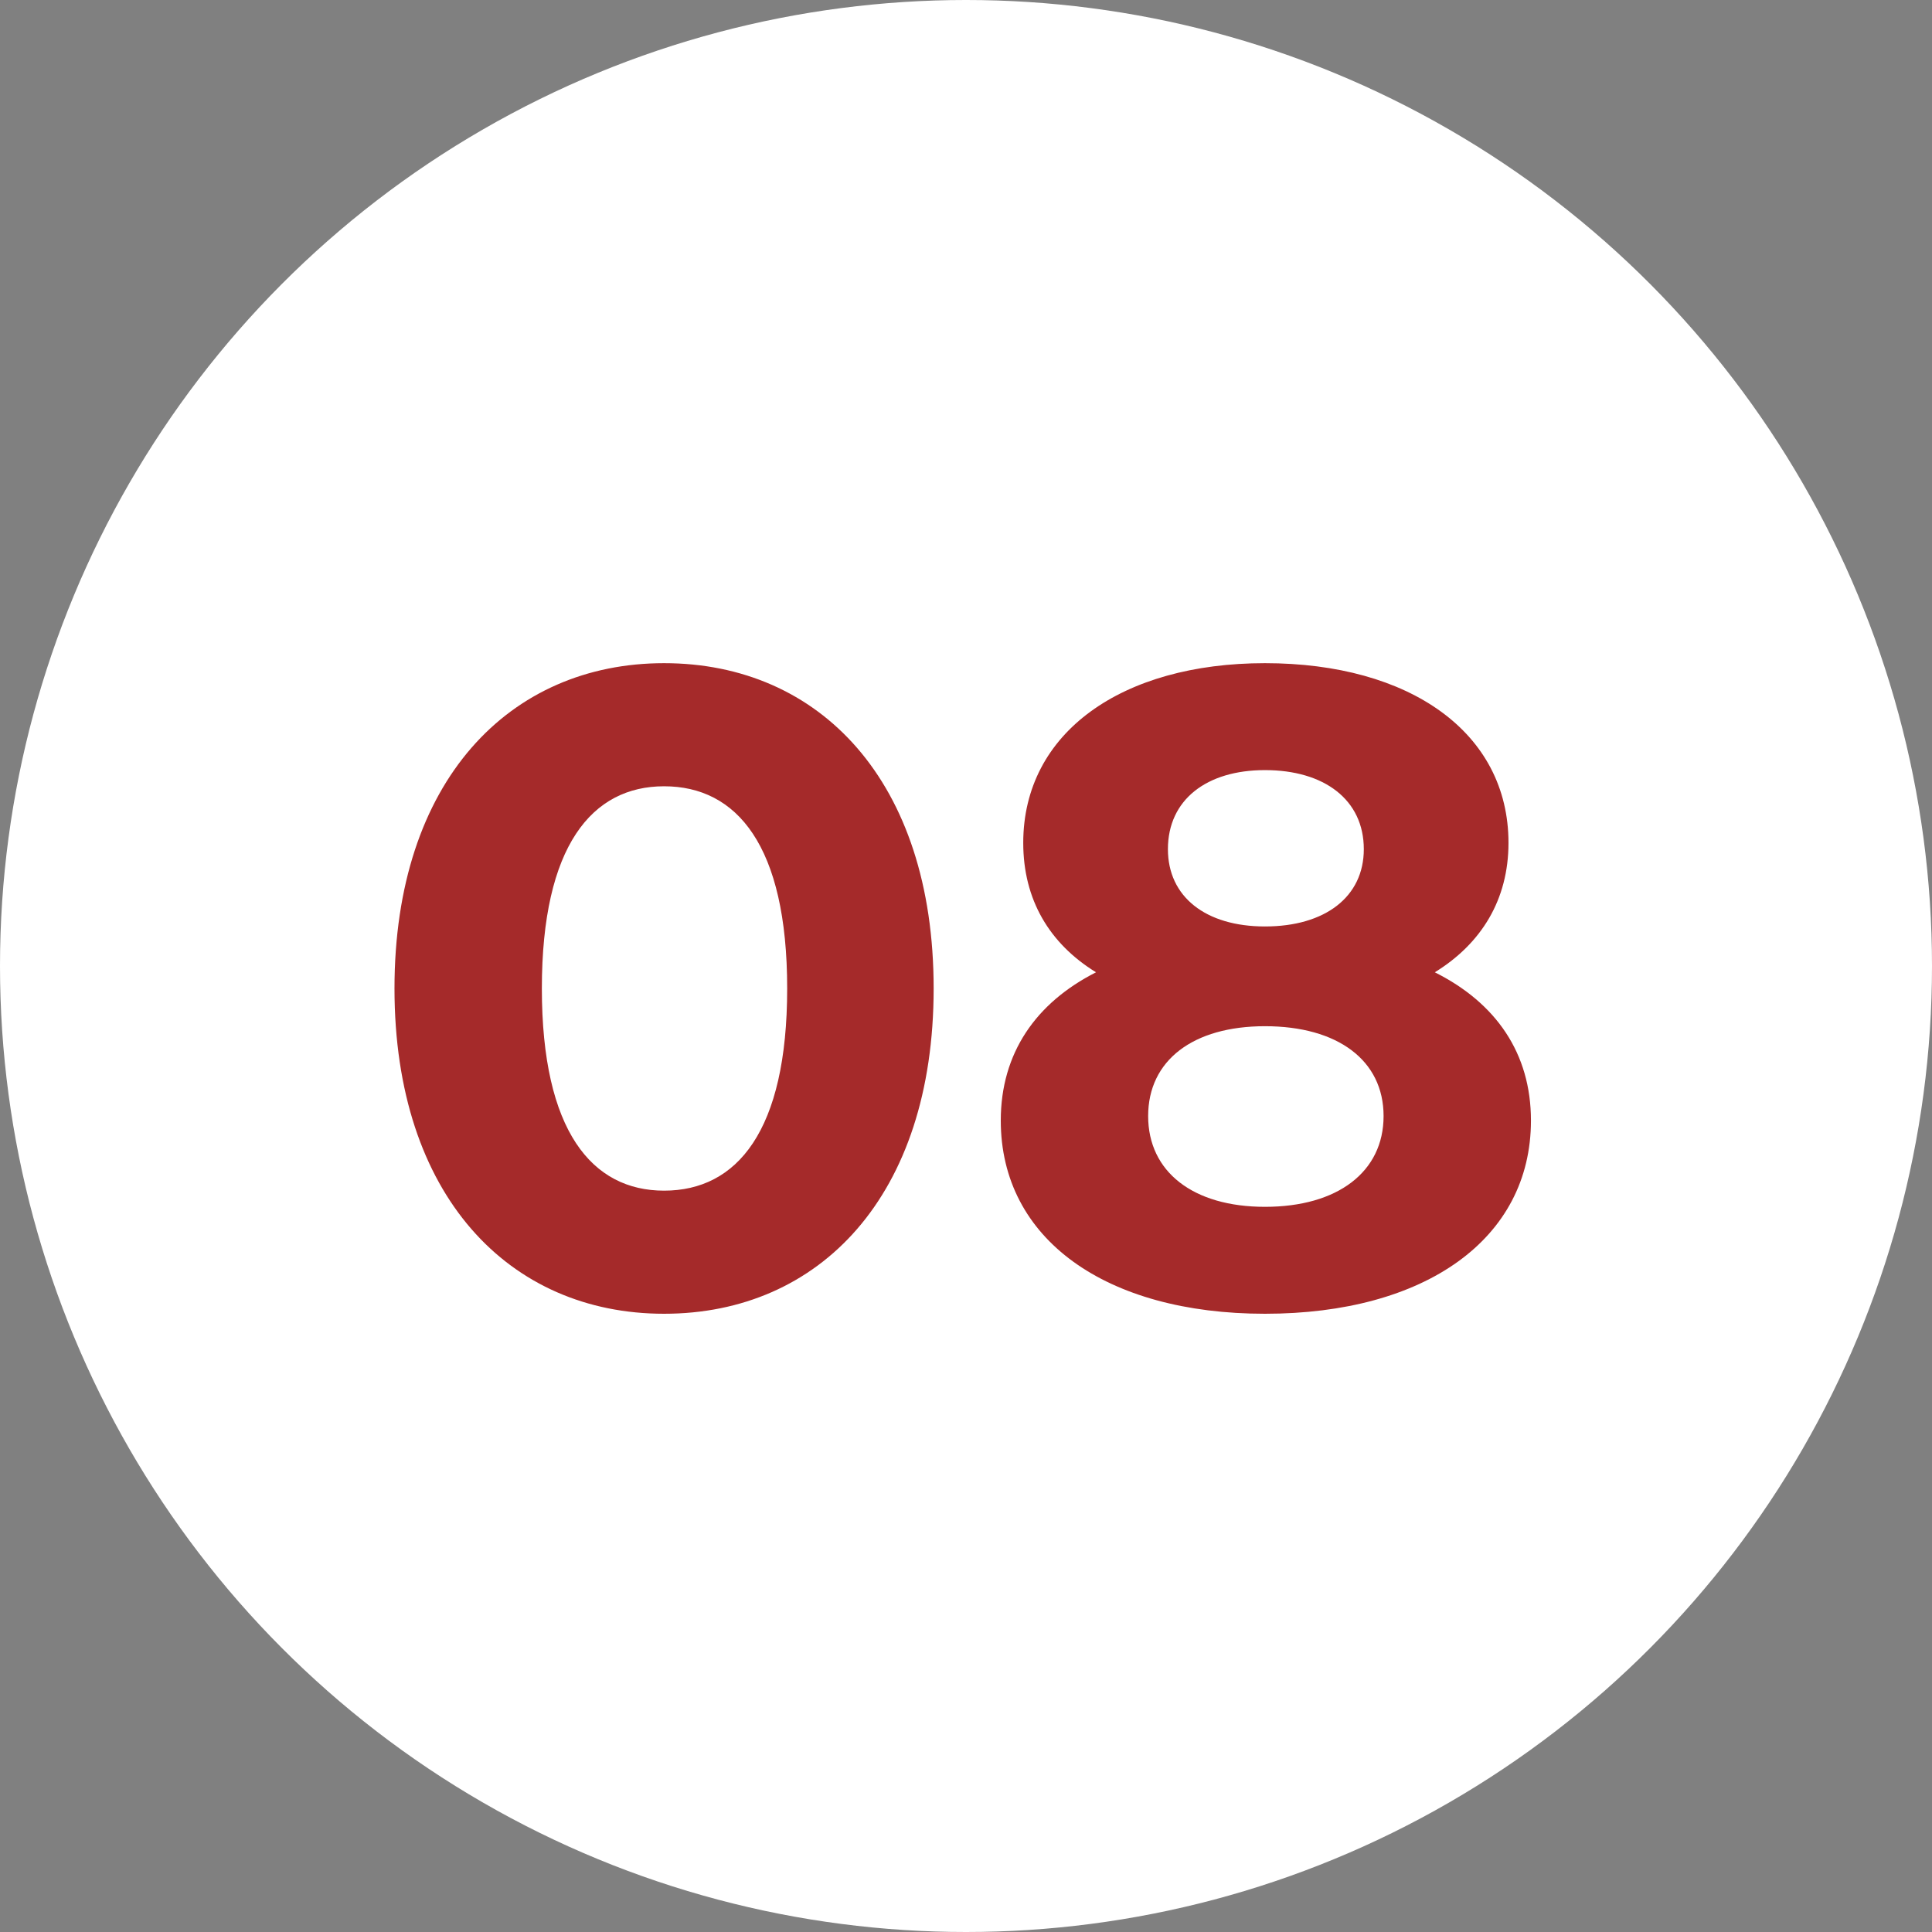
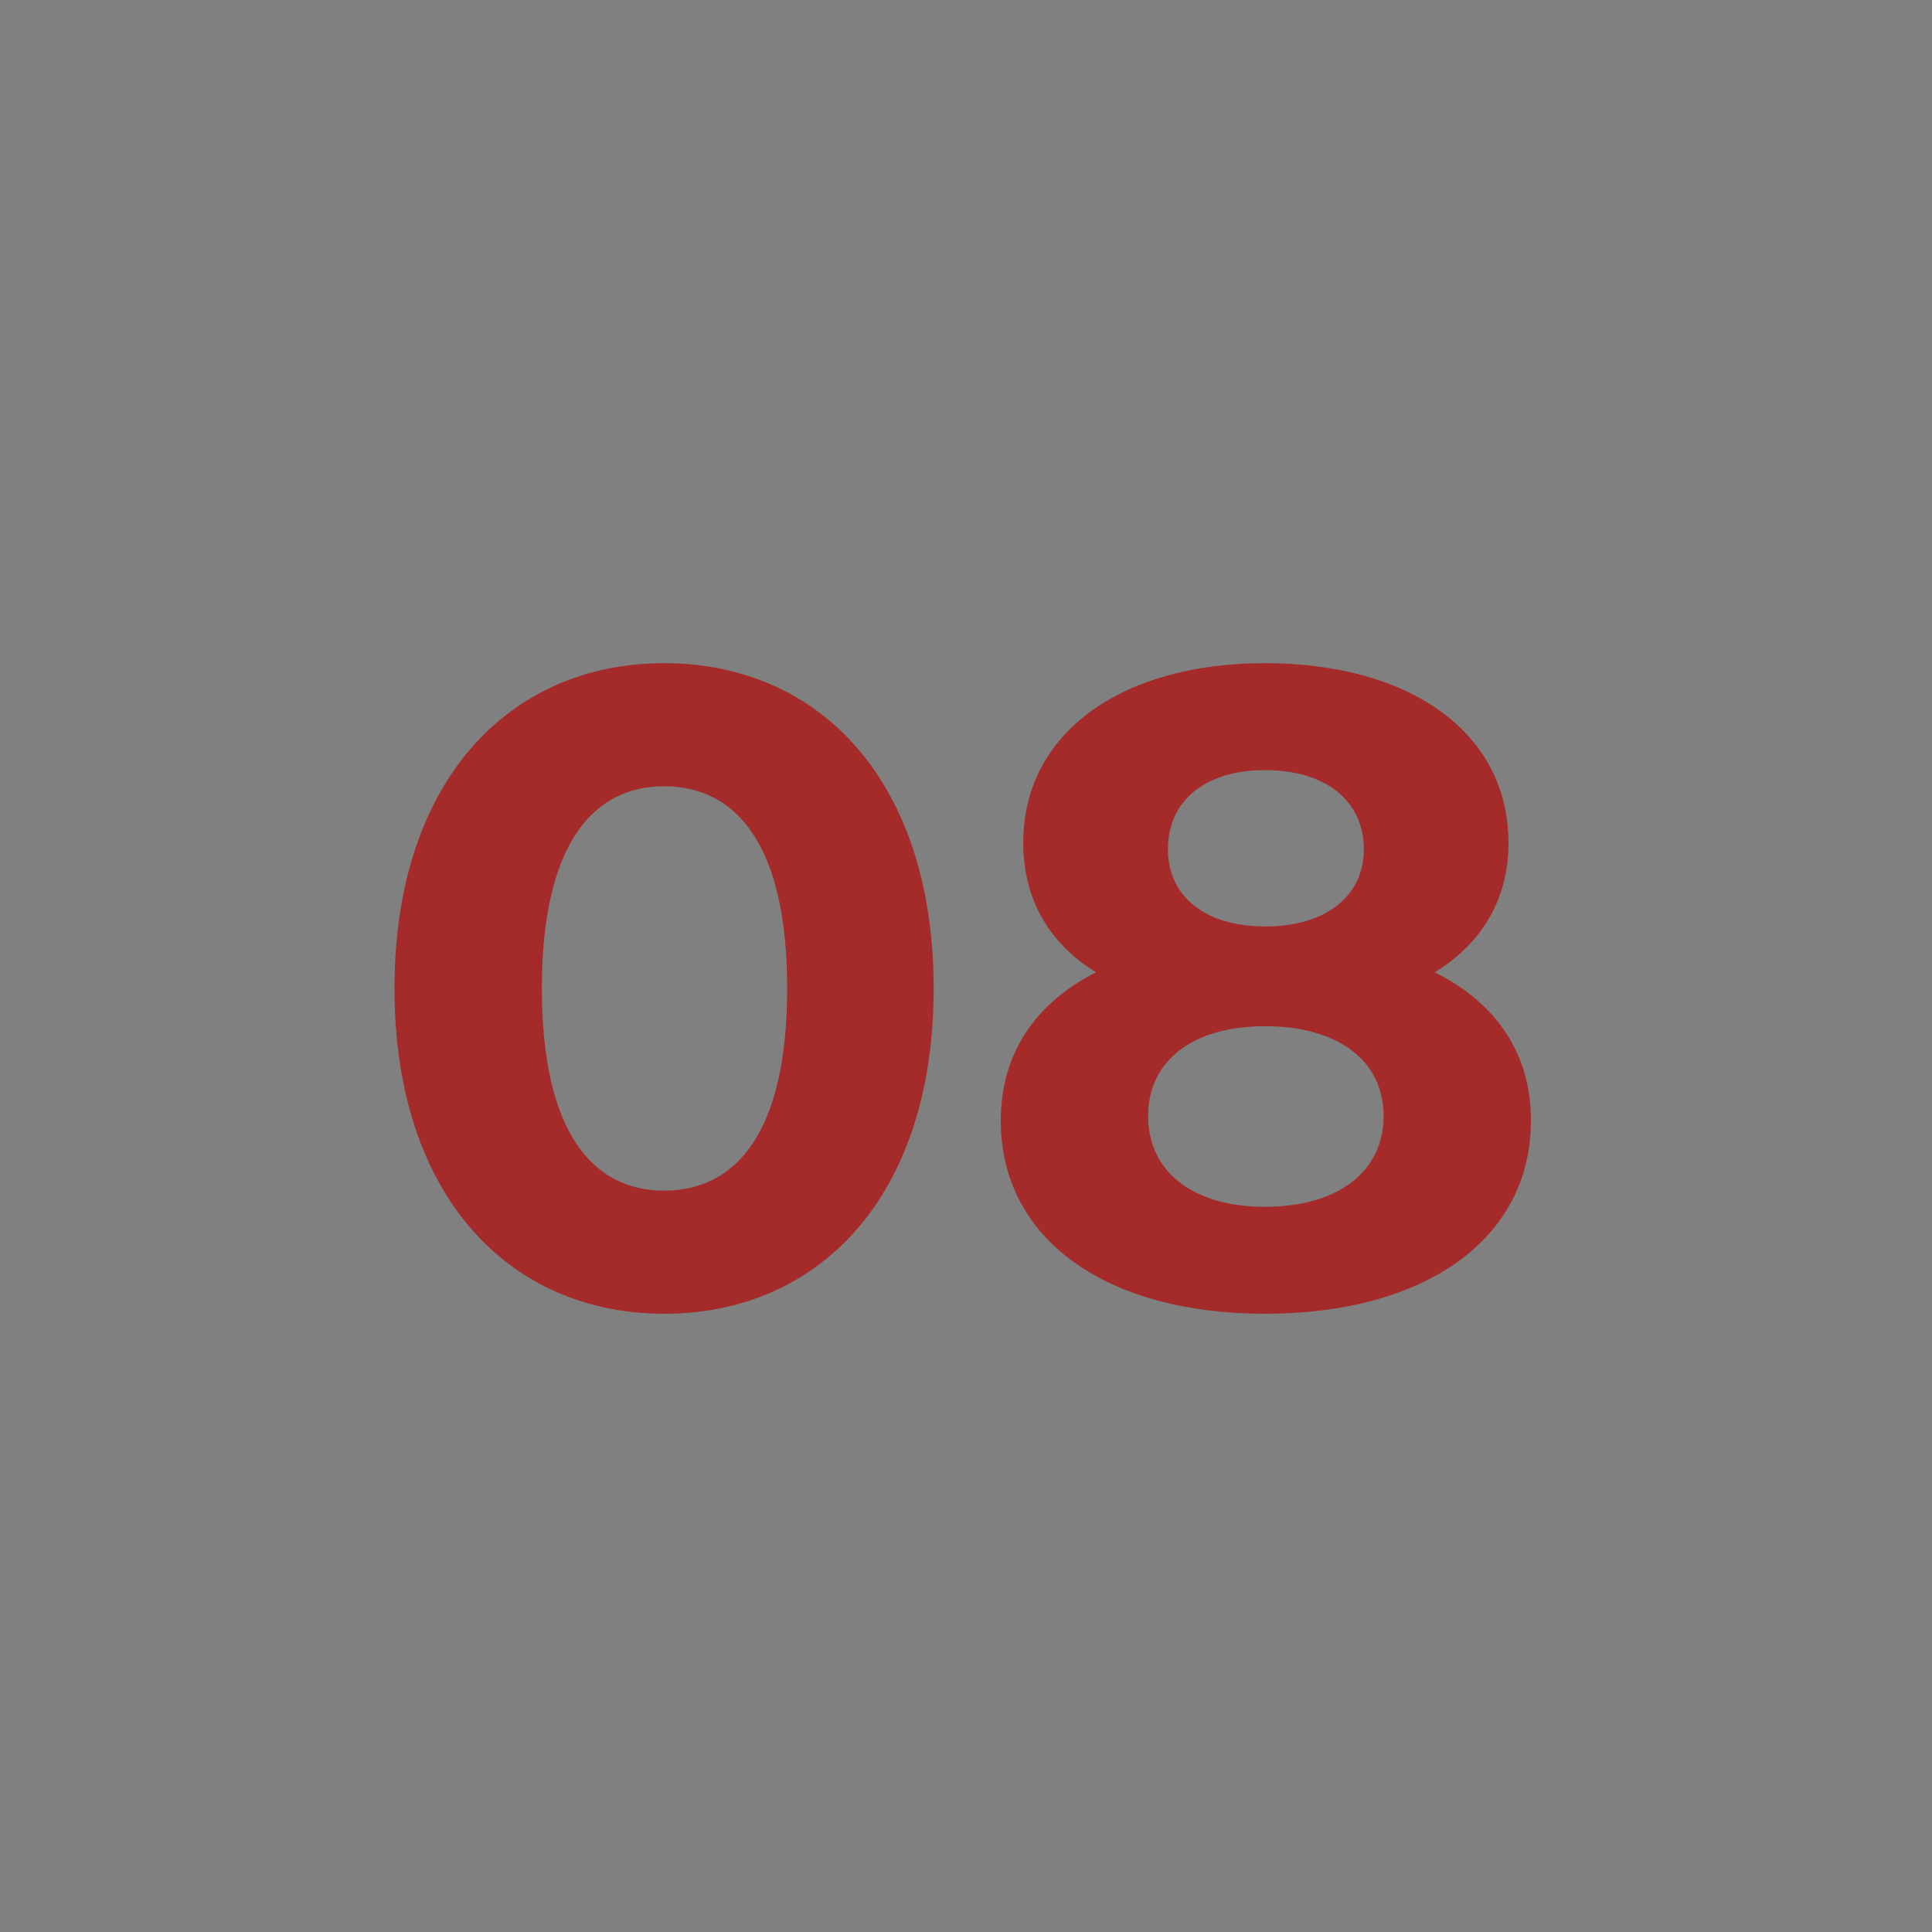
<svg xmlns="http://www.w3.org/2000/svg" width="43" height="43" viewBox="0 0 43 43" fill="none">
  <rect x="0" y="0" width="43" height="43" fill="#808080" stroke="none" />
-   <circle cx="21.5" cy="21.5" r="21.5" fill="white" />
  <path d="M14.78 29.24C11.34 29.24 8.78 26.62 8.78 22C8.78 17.38 11.34 14.76 14.78 14.76C18.24 14.76 20.78 17.38 20.78 22C20.78 26.62 18.24 29.24 14.78 29.24ZM14.78 26.5C16.4 26.5 17.52 25.18 17.52 22C17.52 18.82 16.4 17.5 14.78 17.5C13.18 17.5 12.06 18.82 12.06 22C12.06 25.18 13.18 26.5 14.78 26.5ZM31.934 21.64C33.294 22.32 34.074 23.44 34.074 24.94C34.074 27.58 31.714 29.24 28.154 29.24C24.614 29.24 22.274 27.58 22.274 24.94C22.274 23.44 23.054 22.32 24.394 21.64C23.354 21 22.774 20.02 22.774 18.76C22.774 16.3 24.974 14.76 28.154 14.76C31.374 14.76 33.574 16.3 33.574 18.76C33.574 20.02 32.974 21 31.934 21.64ZM28.154 17.14C26.854 17.14 25.994 17.8 25.994 18.9C25.994 19.96 26.834 20.62 28.154 20.62C29.494 20.62 30.354 19.96 30.354 18.9C30.354 17.8 29.474 17.14 28.154 17.14ZM28.154 26.86C29.774 26.86 30.794 26.08 30.794 24.84C30.794 23.6 29.774 22.84 28.154 22.84C26.554 22.84 25.554 23.6 25.554 24.84C25.554 26.08 26.554 26.86 28.154 26.86Z" fill="#A52A2A" />
</svg>